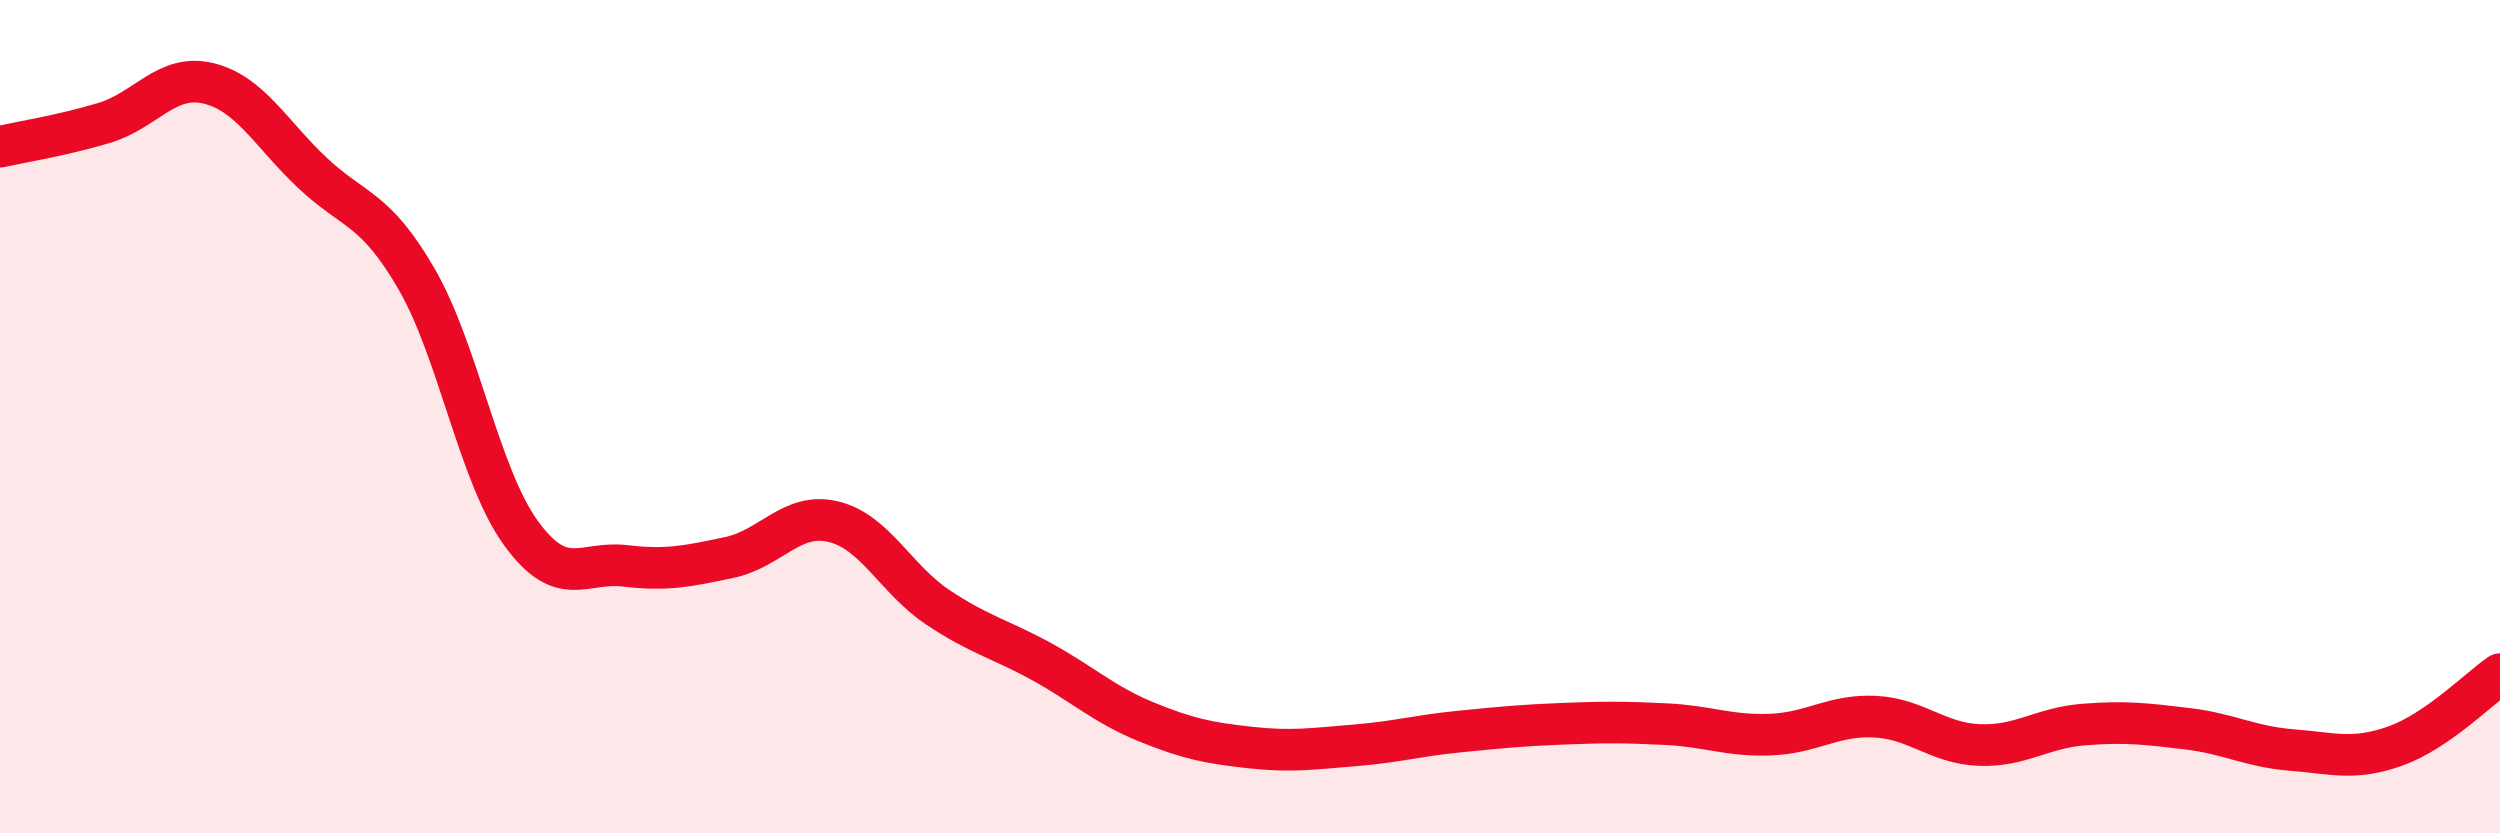
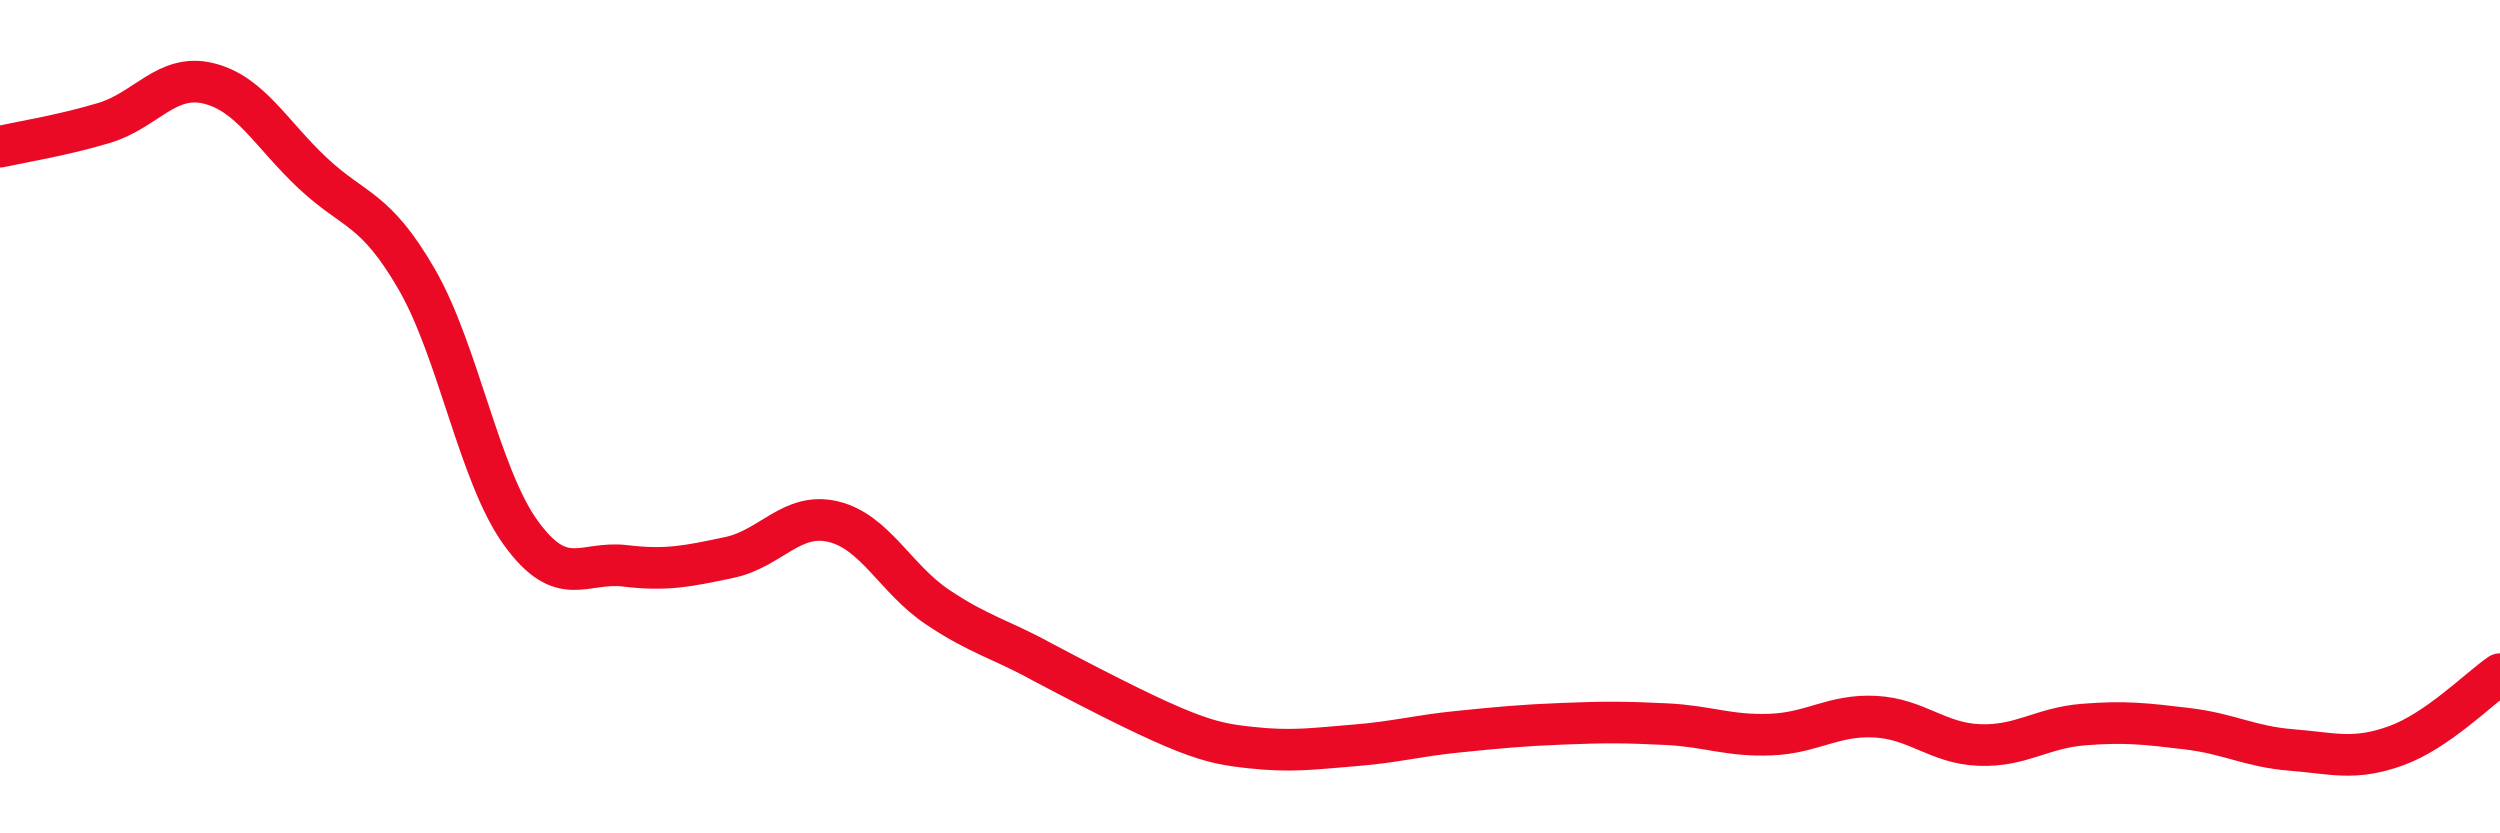
<svg xmlns="http://www.w3.org/2000/svg" width="60" height="20" viewBox="0 0 60 20">
-   <path d="M 0,3.52 C 0.5,3.41 1.5,3.25 2.5,2.95 C 3.5,2.65 4,1.76 5,2 C 6,2.24 6.5,3.21 7.5,4.15 C 8.5,5.09 9,4.97 10,6.7 C 11,8.43 11.5,11.41 12.5,12.79 C 13.5,14.17 14,13.46 15,13.58 C 16,13.7 16.5,13.59 17.5,13.38 C 18.5,13.17 19,12.28 20,12.52 C 21,12.76 21.5,13.9 22.5,14.57 C 23.5,15.24 24,15.33 25,15.88 C 26,16.43 26.5,16.91 27.5,17.32 C 28.5,17.73 29,17.83 30,17.94 C 31,18.05 31.5,17.97 32.5,17.89 C 33.5,17.81 34,17.66 35,17.56 C 36,17.46 36.5,17.41 37.5,17.37 C 38.5,17.33 39,17.33 40,17.38 C 41,17.43 41.5,17.67 42.5,17.63 C 43.5,17.59 44,17.15 45,17.2 C 46,17.25 46.5,17.84 47.5,17.88 C 48.5,17.92 49,17.47 50,17.39 C 51,17.31 51.5,17.37 52.5,17.49 C 53.5,17.61 54,17.92 55,18 C 56,18.08 56.5,18.26 57.5,17.9 C 58.5,17.54 59.5,16.52 60,16.18L60 20L0 20Z" fill="#EB0A25" opacity="0.1" stroke-linecap="round" stroke-linejoin="round" />
-   <path d="M 0,3.52 C 0.5,3.41 1.5,3.25 2.5,2.95 C 3.5,2.65 4,1.76 5,2 C 6,2.24 6.5,3.21 7.5,4.15 C 8.5,5.09 9,4.97 10,6.7 C 11,8.43 11.5,11.41 12.5,12.79 C 13.5,14.17 14,13.46 15,13.58 C 16,13.7 16.5,13.59 17.5,13.38 C 18.5,13.17 19,12.28 20,12.52 C 21,12.76 21.5,13.9 22.5,14.57 C 23.5,15.24 24,15.33 25,15.88 C 26,16.43 26.5,16.91 27.5,17.32 C 28.5,17.73 29,17.83 30,17.94 C 31,18.05 31.5,17.97 32.5,17.89 C 33.5,17.81 34,17.66 35,17.56 C 36,17.46 36.5,17.41 37.5,17.37 C 38.5,17.33 39,17.33 40,17.38 C 41,17.43 41.5,17.67 42.5,17.63 C 43.5,17.59 44,17.15 45,17.2 C 46,17.25 46.5,17.84 47.5,17.88 C 48.5,17.92 49,17.47 50,17.39 C 51,17.31 51.5,17.37 52.5,17.49 C 53.5,17.61 54,17.92 55,18 C 56,18.08 56.5,18.26 57.5,17.9 C 58.5,17.54 59.5,16.52 60,16.18" stroke="#EB0A25" stroke-width="1" fill="none" stroke-linecap="round" stroke-linejoin="round" />
+   <path d="M 0,3.52 C 0.5,3.41 1.5,3.25 2.5,2.95 C 3.5,2.65 4,1.76 5,2 C 6,2.24 6.5,3.21 7.5,4.15 C 8.5,5.09 9,4.97 10,6.7 C 11,8.43 11.5,11.41 12.5,12.79 C 13.5,14.17 14,13.46 15,13.58 C 16,13.7 16.5,13.59 17.5,13.38 C 18.5,13.17 19,12.28 20,12.52 C 21,12.76 21.5,13.9 22.5,14.57 C 23.5,15.24 24,15.33 25,15.88 C 28.5,17.73 29,17.83 30,17.94 C 31,18.05 31.5,17.97 32.5,17.89 C 33.5,17.81 34,17.66 35,17.56 C 36,17.46 36.5,17.41 37.5,17.37 C 38.5,17.33 39,17.33 40,17.38 C 41,17.43 41.5,17.67 42.5,17.63 C 43.5,17.59 44,17.15 45,17.2 C 46,17.25 46.5,17.84 47.5,17.88 C 48.5,17.92 49,17.47 50,17.39 C 51,17.31 51.5,17.37 52.5,17.49 C 53.5,17.61 54,17.92 55,18 C 56,18.08 56.5,18.26 57.5,17.9 C 58.5,17.54 59.5,16.52 60,16.18" stroke="#EB0A25" stroke-width="1" fill="none" stroke-linecap="round" stroke-linejoin="round" />
</svg>